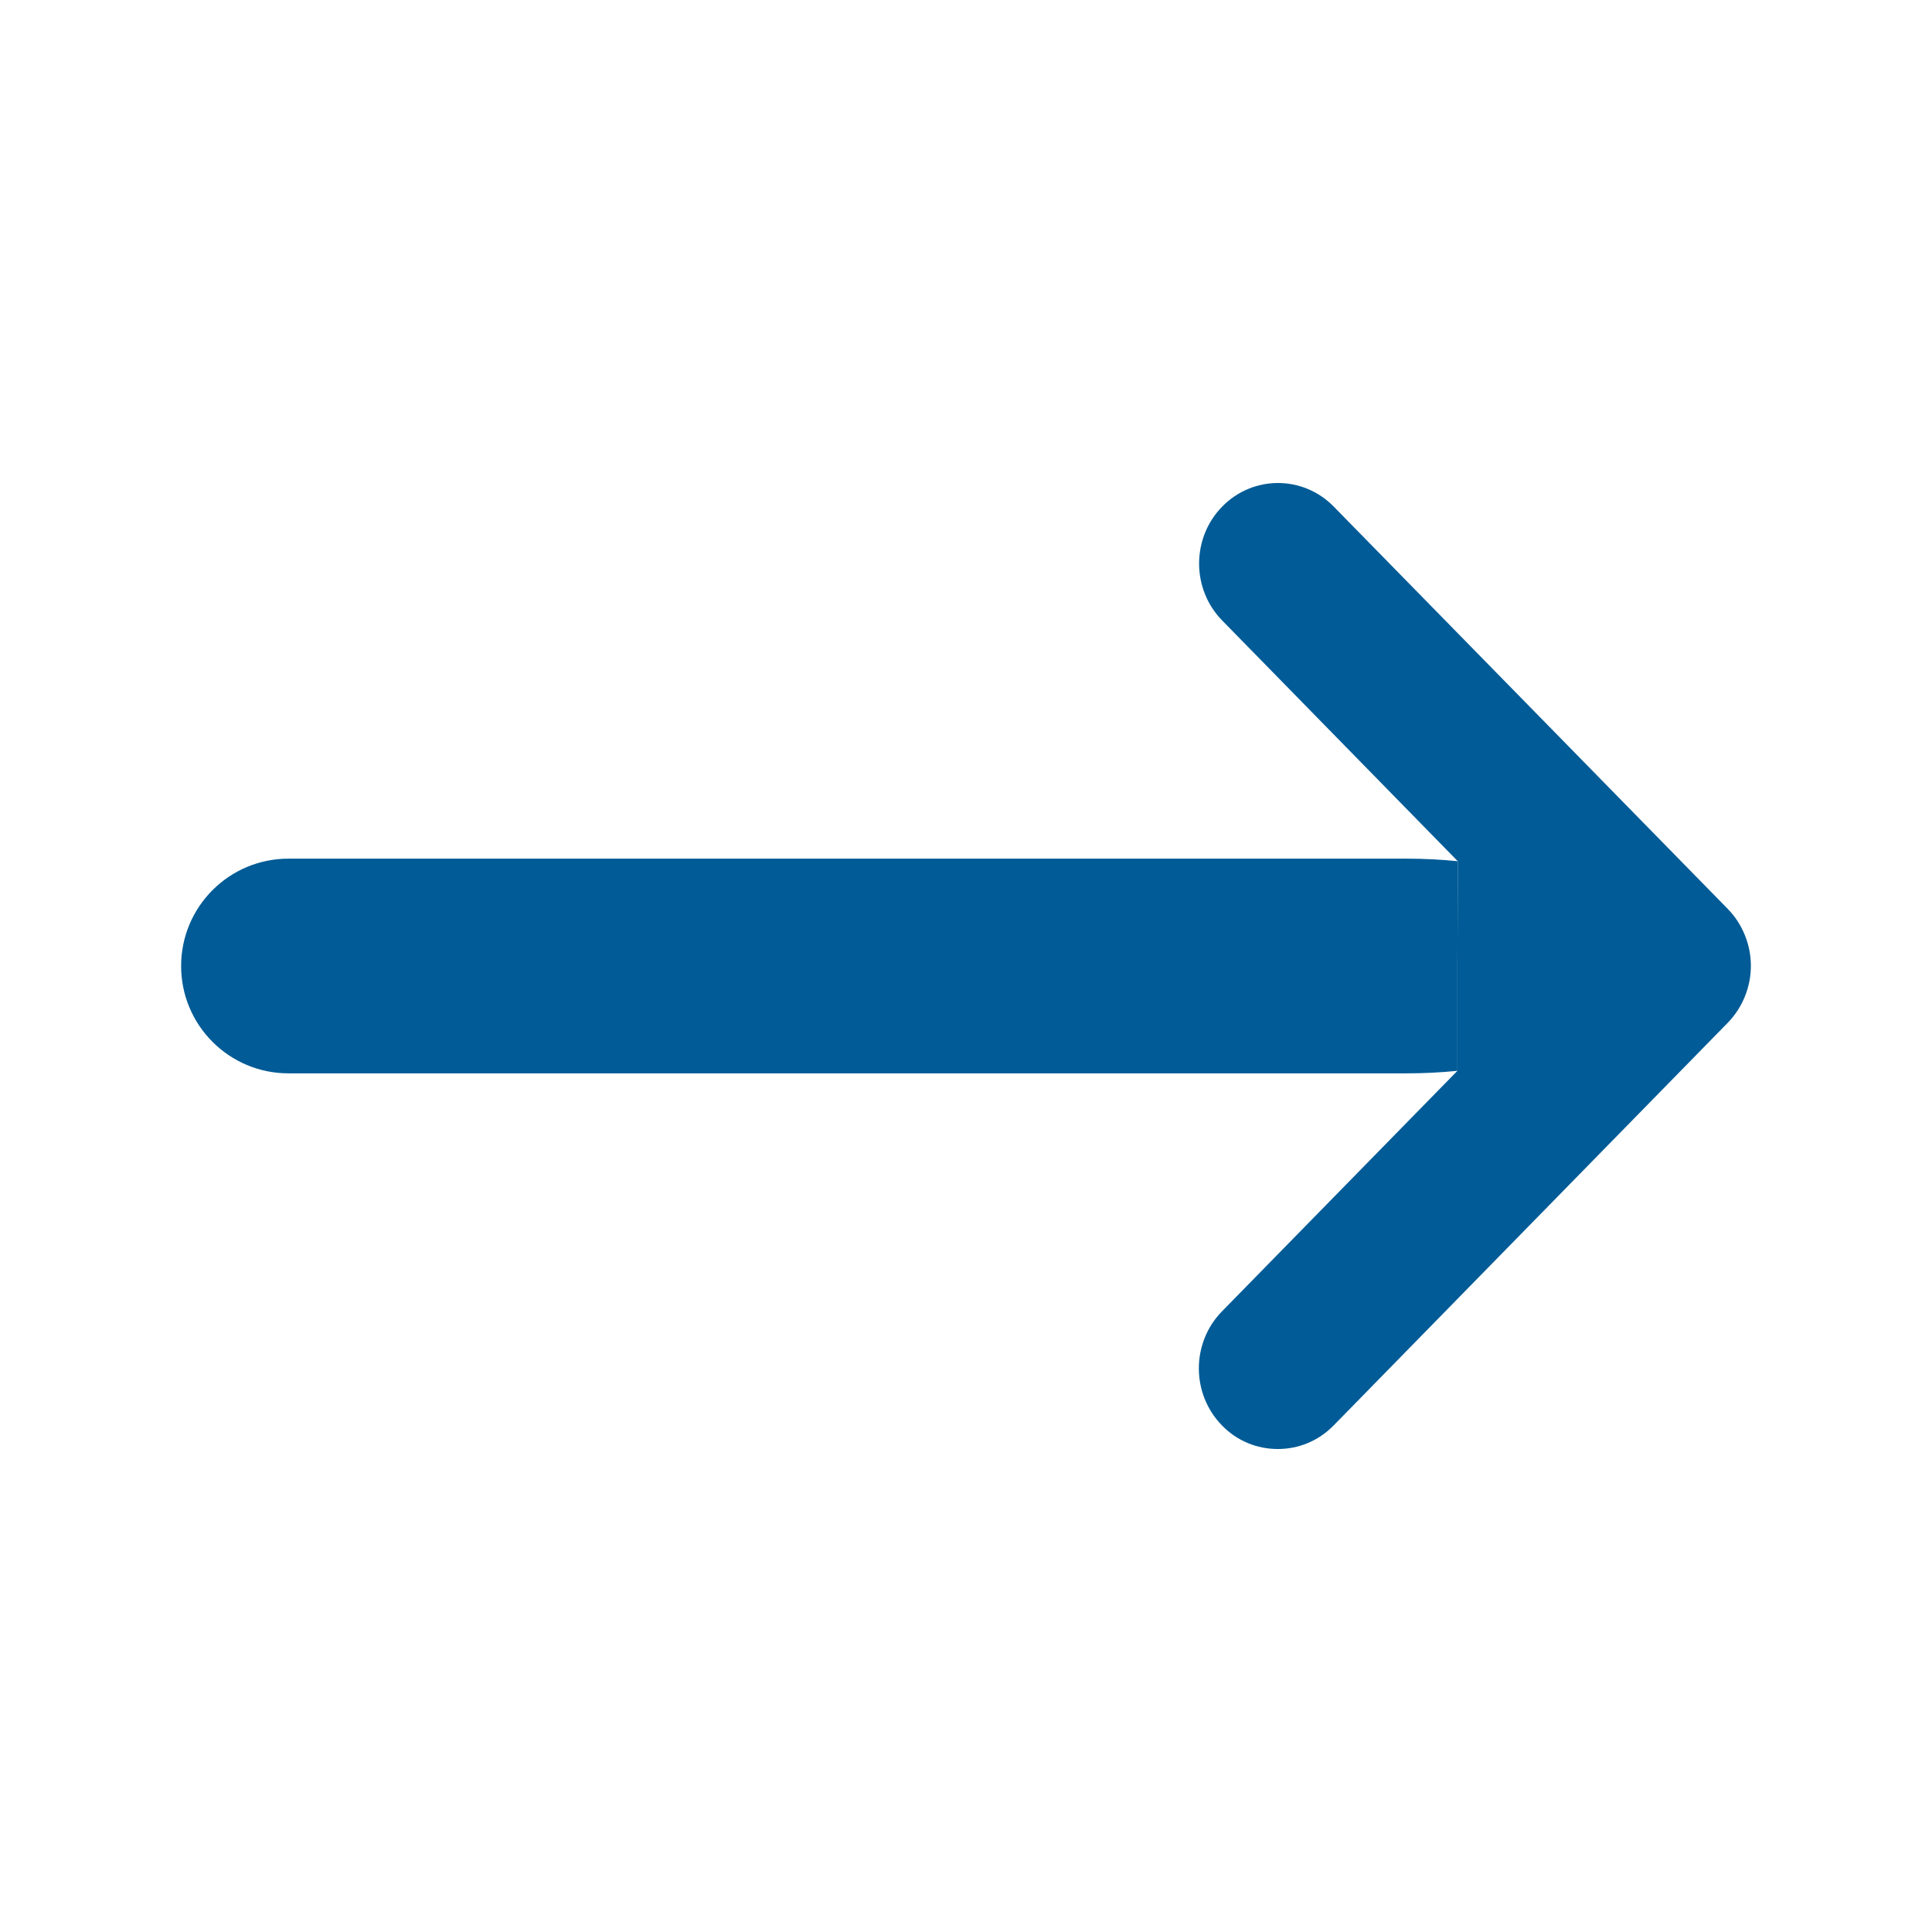
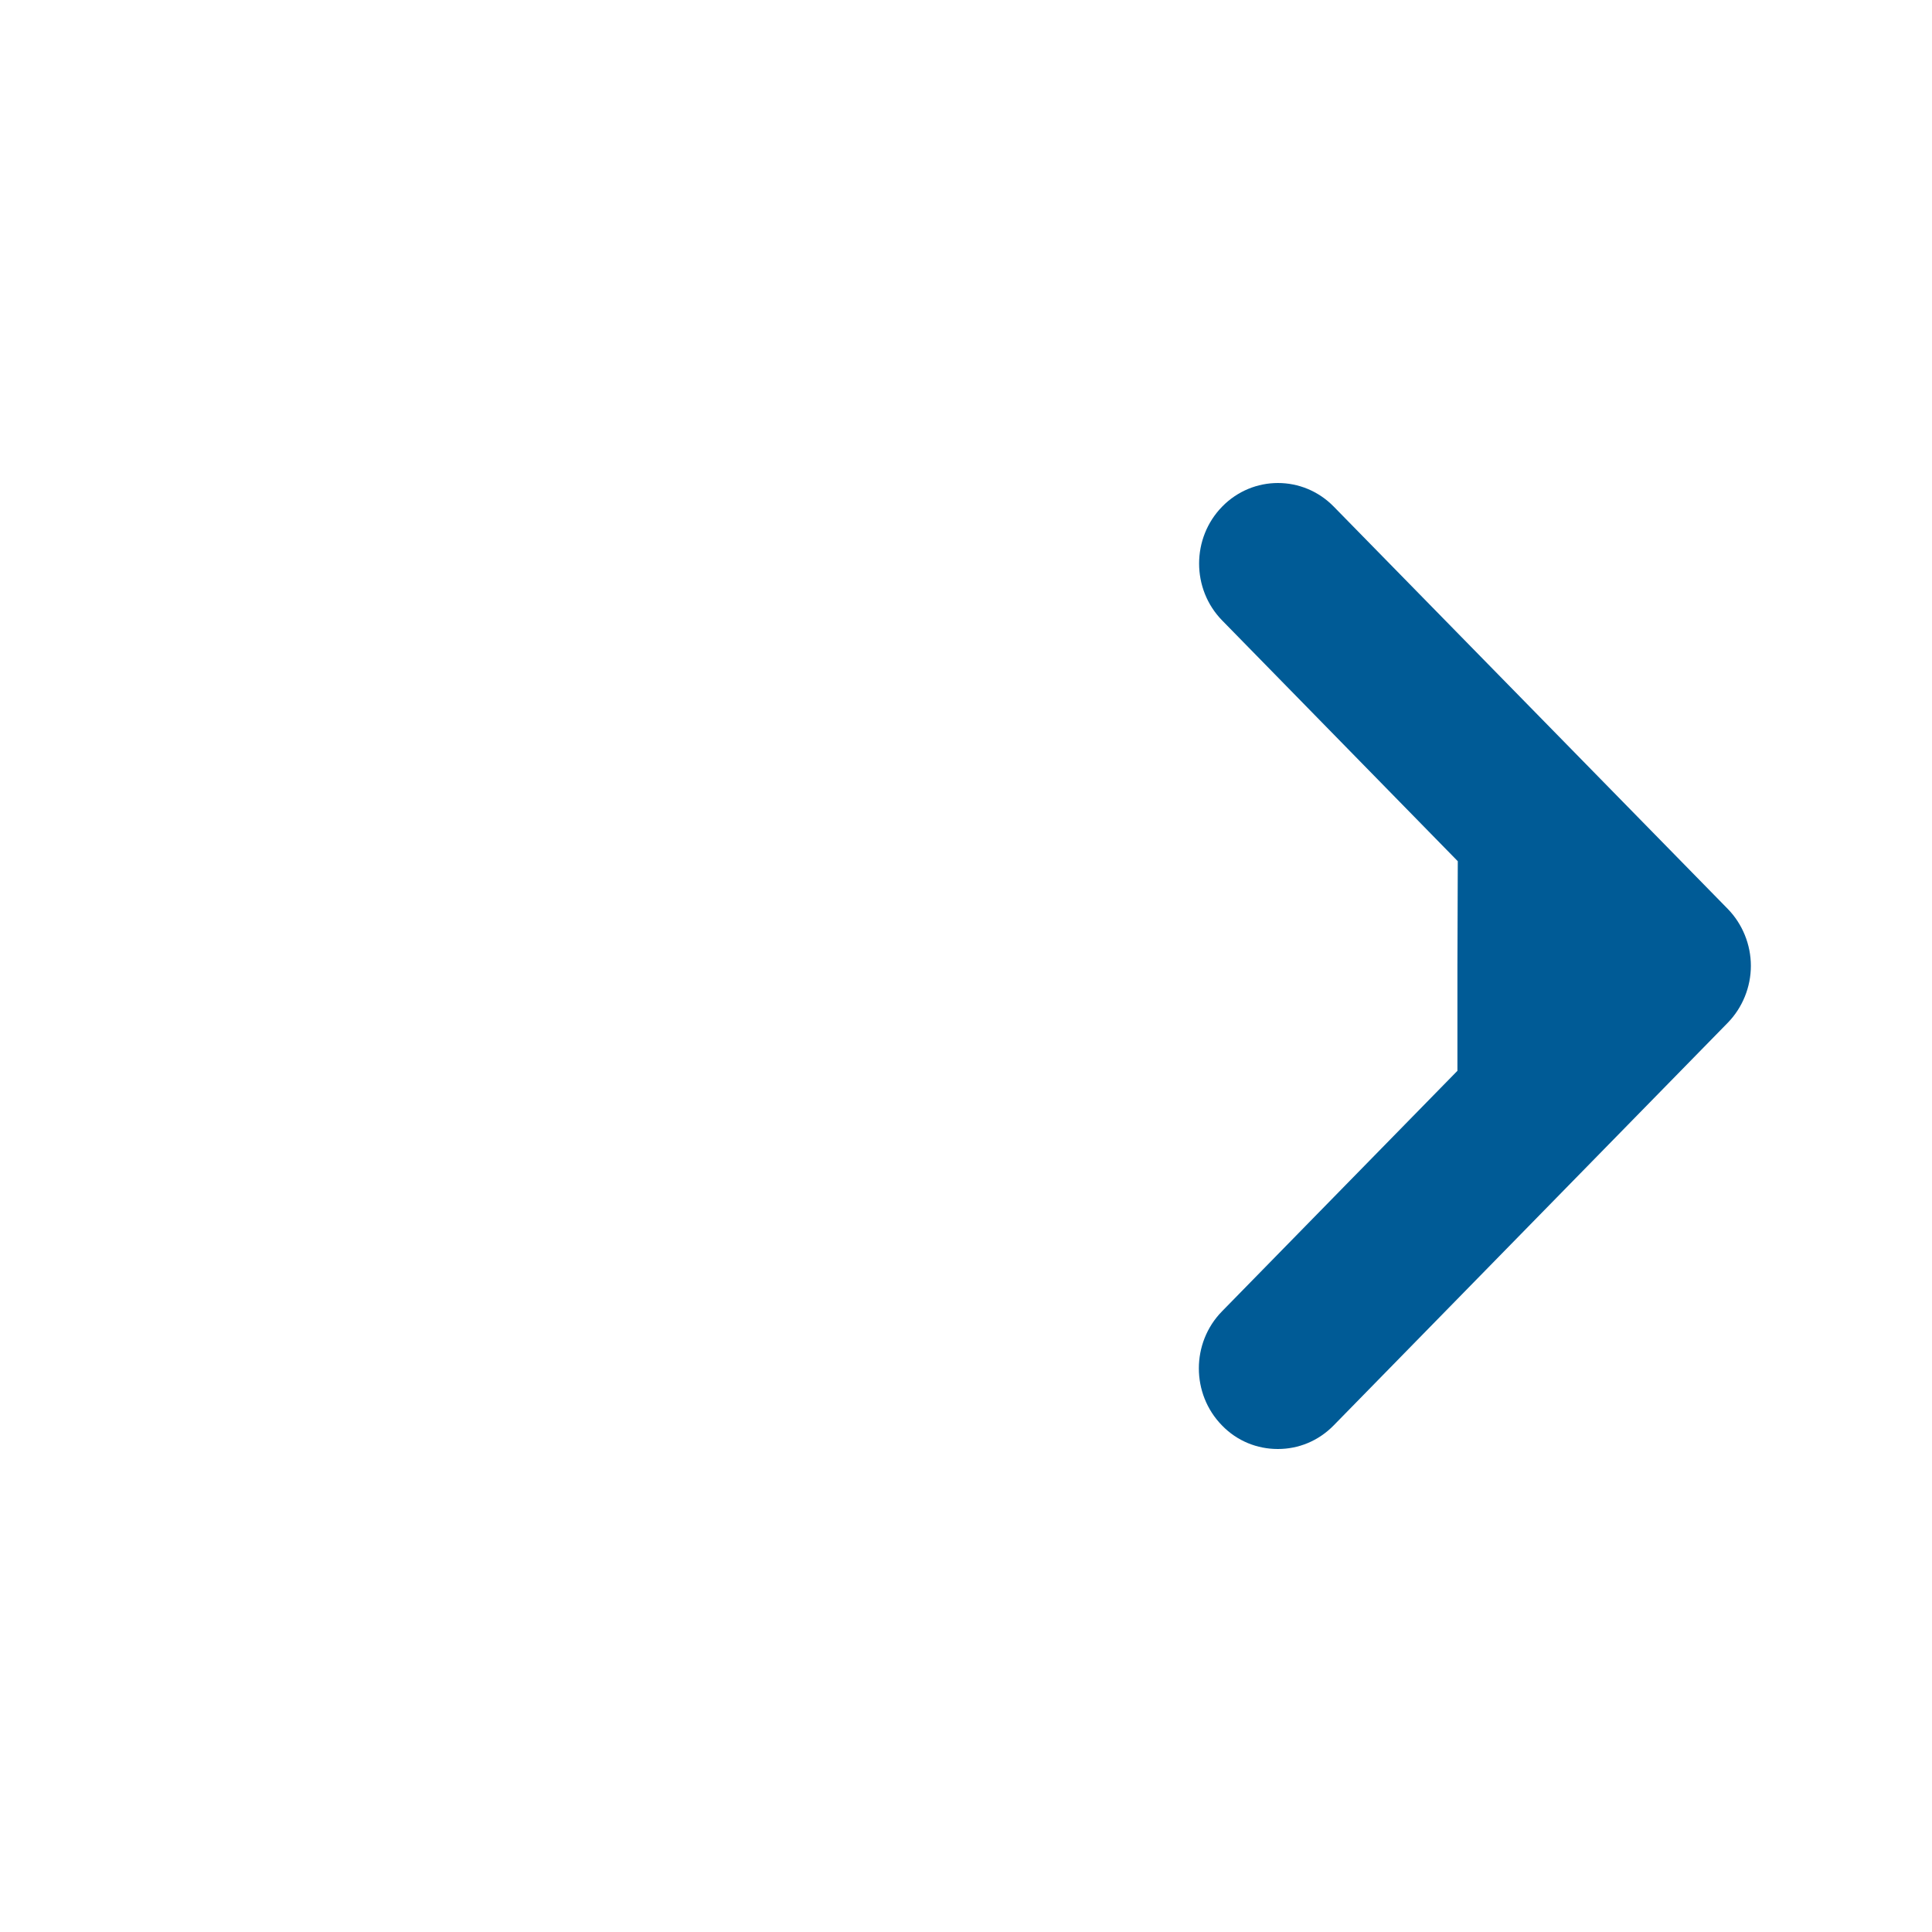
<svg xmlns="http://www.w3.org/2000/svg" width="64" height="64" viewBox="0 0 64 64" fill="none">
  <path d="M42.325 48C41.654 48 40.983 47.742 40.478 47.217C39.459 46.175 39.459 44.484 40.478 43.442L48.279 35.472V31.994L48.291 28.529L40.487 20.555C39.467 19.514 39.467 17.823 40.487 16.781C41.506 15.74 43.162 15.74 44.181 16.781L57.233 30.107C57.721 30.606 58 31.291 58 31.994C58 32.698 57.721 33.383 57.233 33.882L44.181 47.217C43.667 47.742 43.005 48 42.334 48H42.325Z" fill="#005B96" />
-   <path d="M48.279 35.472V31.994L48.291 28.529C47.746 28.474 47.179 28.444 46.596 28.444L9.556 28.444C7.592 28.444 6 30.036 6 32V32C6 33.964 7.592 35.556 9.556 35.556H46.596C47.174 35.556 47.738 35.527 48.279 35.472Z" fill="#005B96" />
</svg>